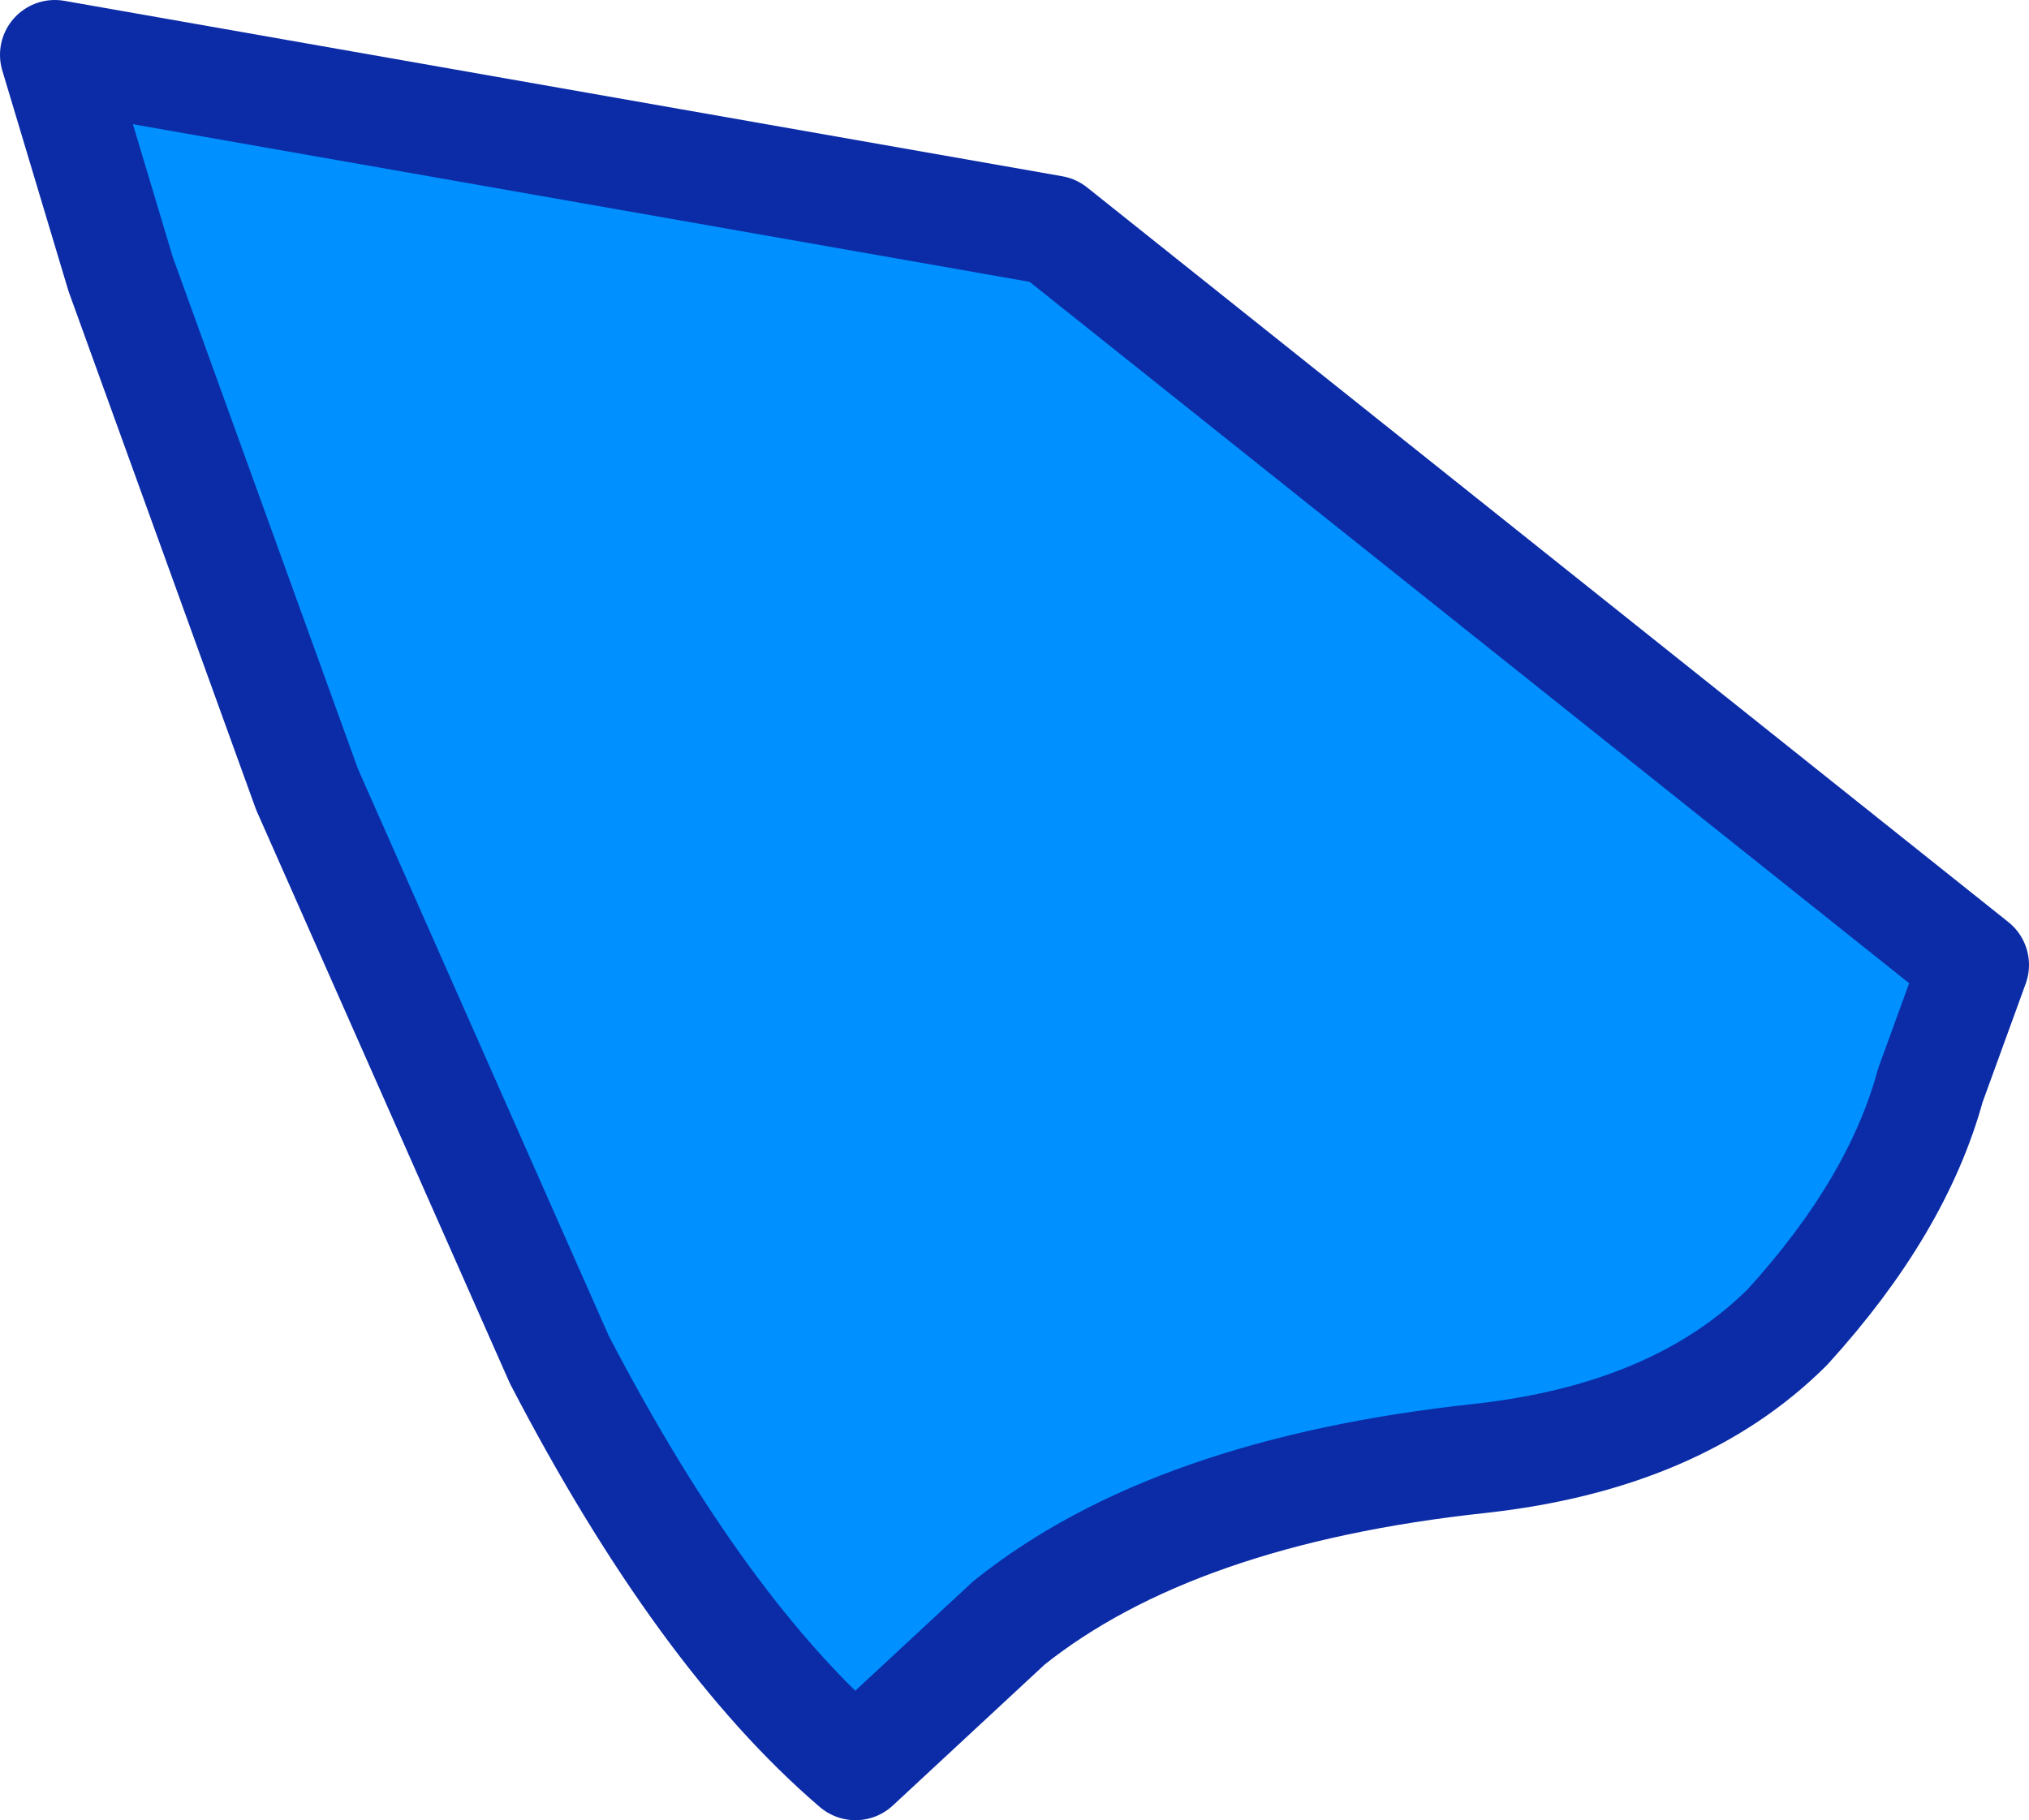
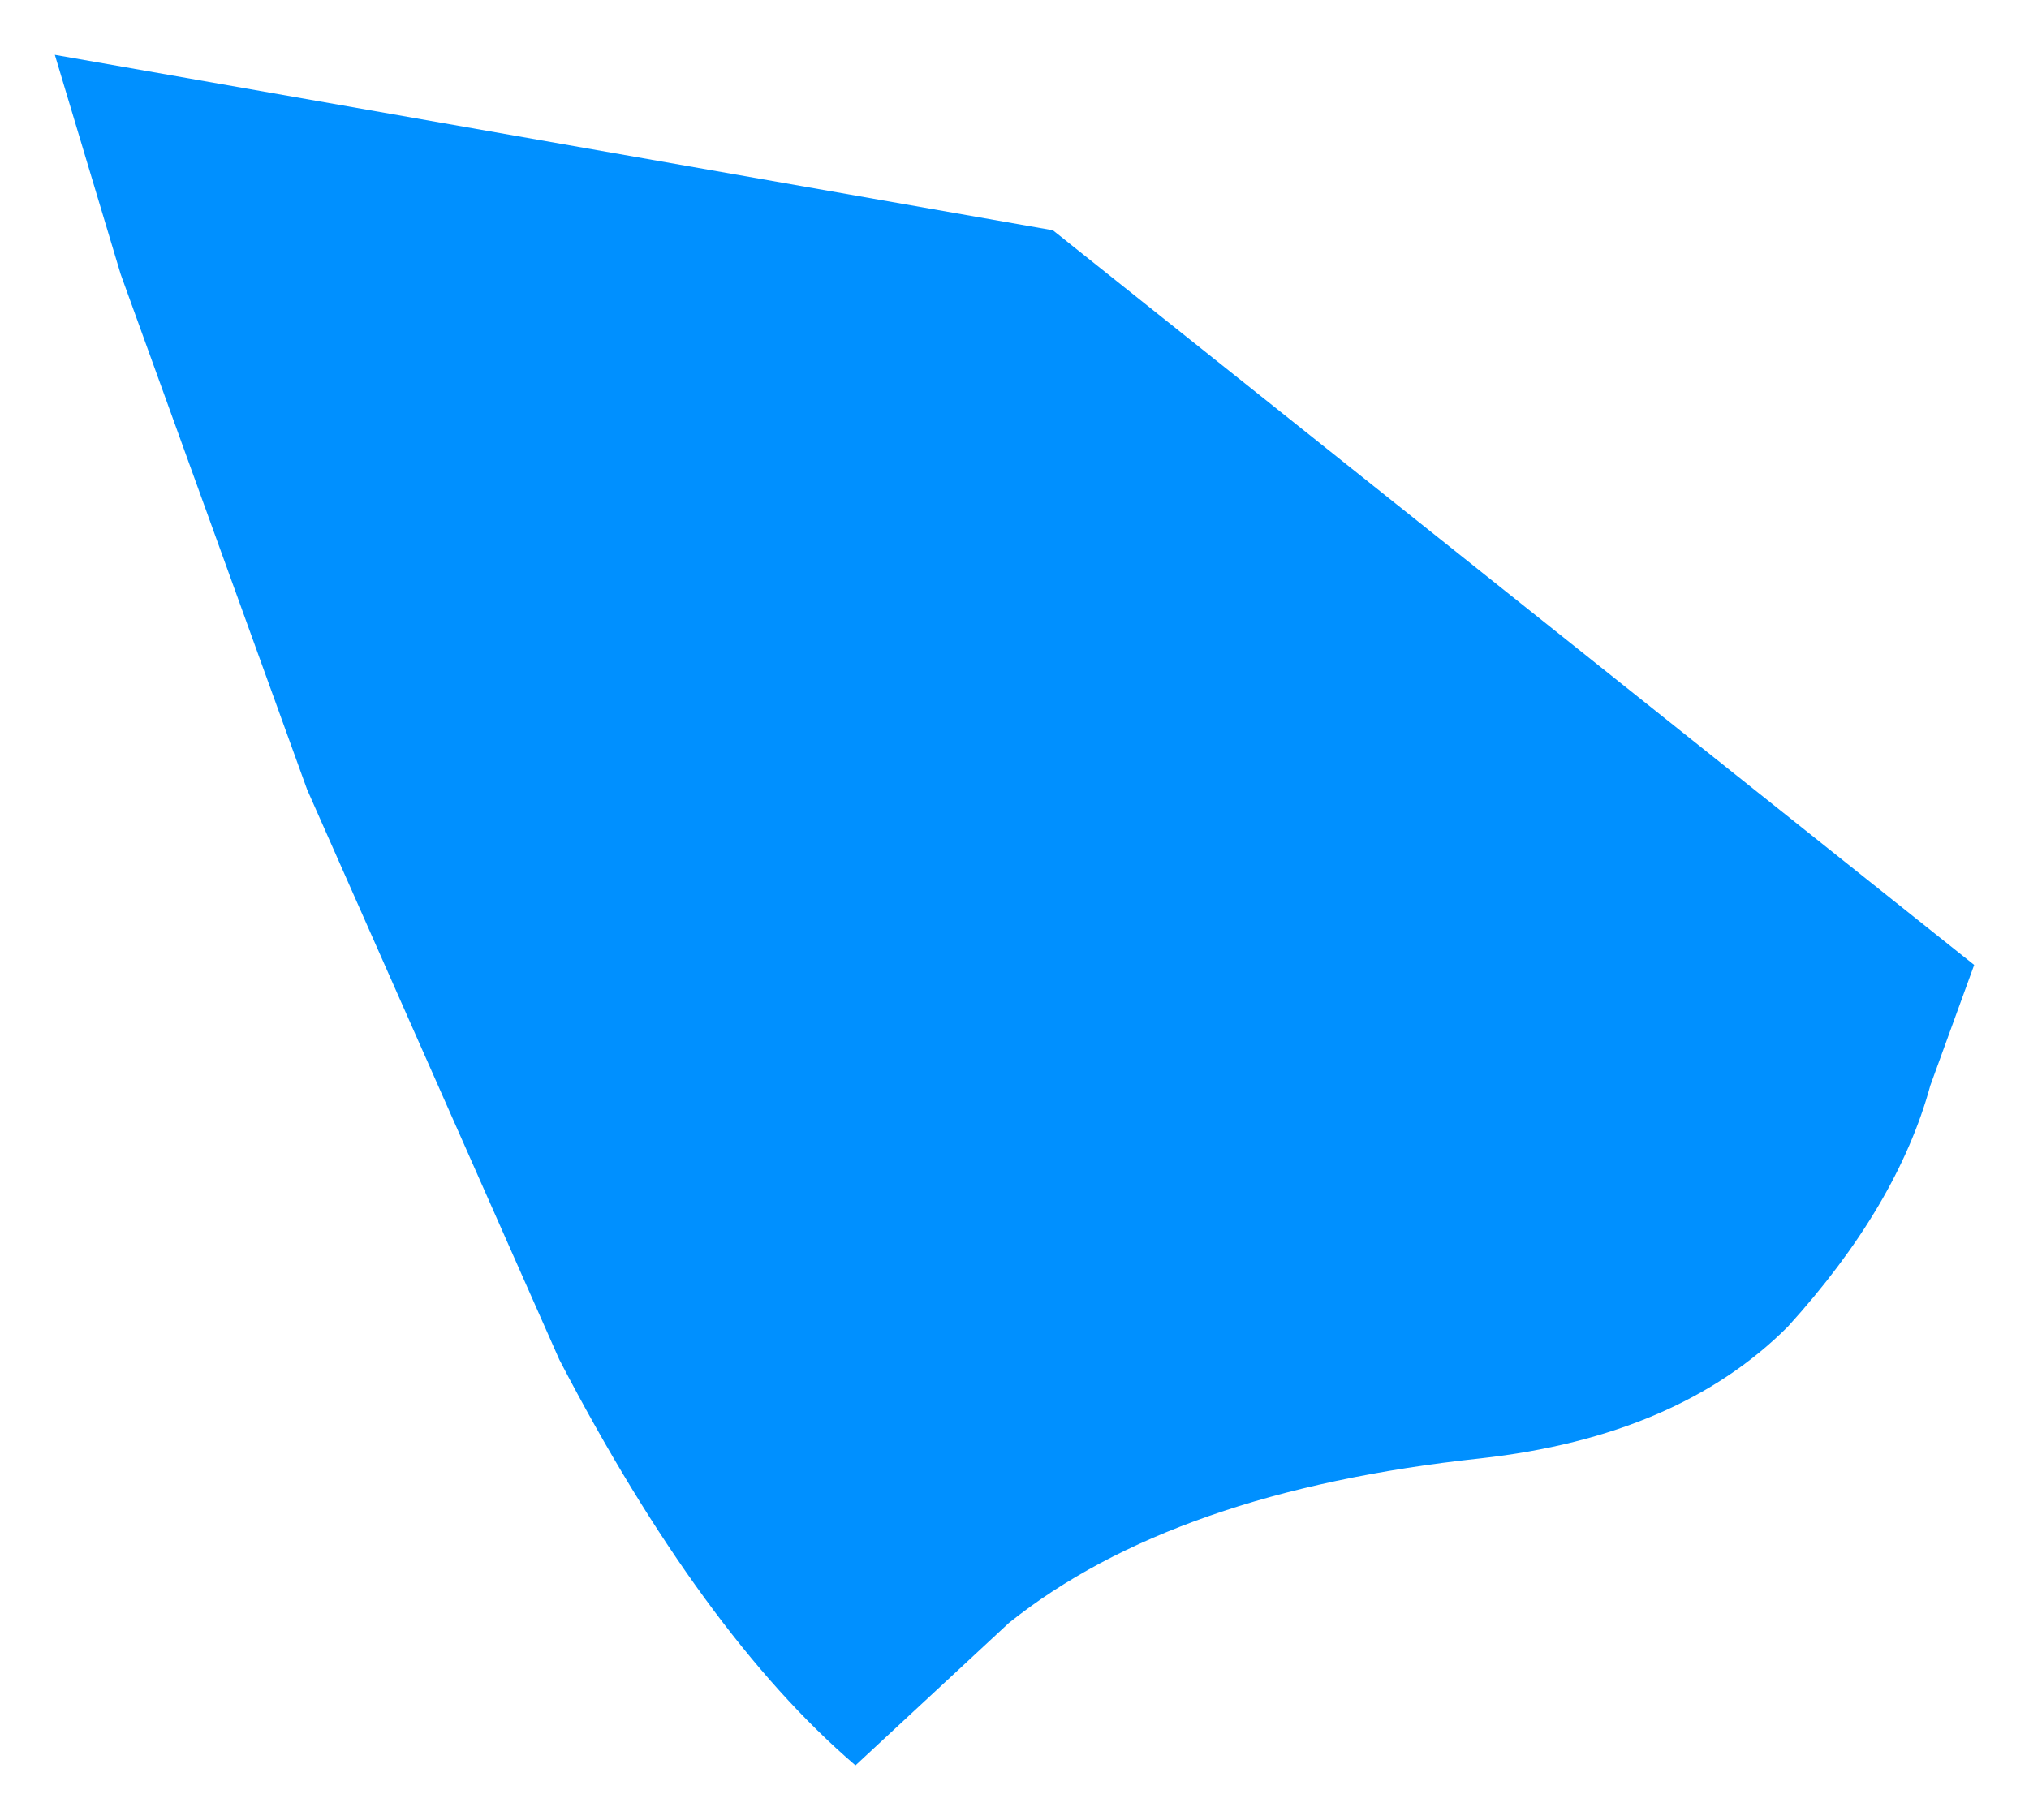
<svg xmlns="http://www.w3.org/2000/svg" height="8.3px" width="9.25px">
  <g transform="matrix(1.0, 0.0, 0.0, 1.0, 26.9, 11.3)">
    <path d="M-18.1 -6.35 Q-18.25 -5.8 -18.75 -5.25 -19.25 -4.75 -20.15 -4.65 -21.55 -4.5 -22.3 -3.9 L-23.0 -3.25 Q-23.7 -3.85 -24.35 -5.1 L-25.5 -7.7 -26.35 -10.05 -26.65 -11.05 -22.1 -10.25 -17.9 -6.9 -18.1 -6.35" fill="#0090ff" fill-rule="evenodd" stroke="none" />
-     <path d="M-18.1 -6.35 L-17.9 -6.9 -22.1 -10.25 -26.65 -11.05 -26.35 -10.05 -25.5 -7.7 -24.35 -5.1 Q-23.7 -3.85 -23.0 -3.25 L-22.3 -3.9 Q-21.55 -4.5 -20.15 -4.65 -19.25 -4.75 -18.75 -5.25 -18.25 -5.8 -18.1 -6.35 Z" fill="none" stroke="#0c2ca7" stroke-linecap="round" stroke-linejoin="round" stroke-width="0.5" />
  </g>
</svg>